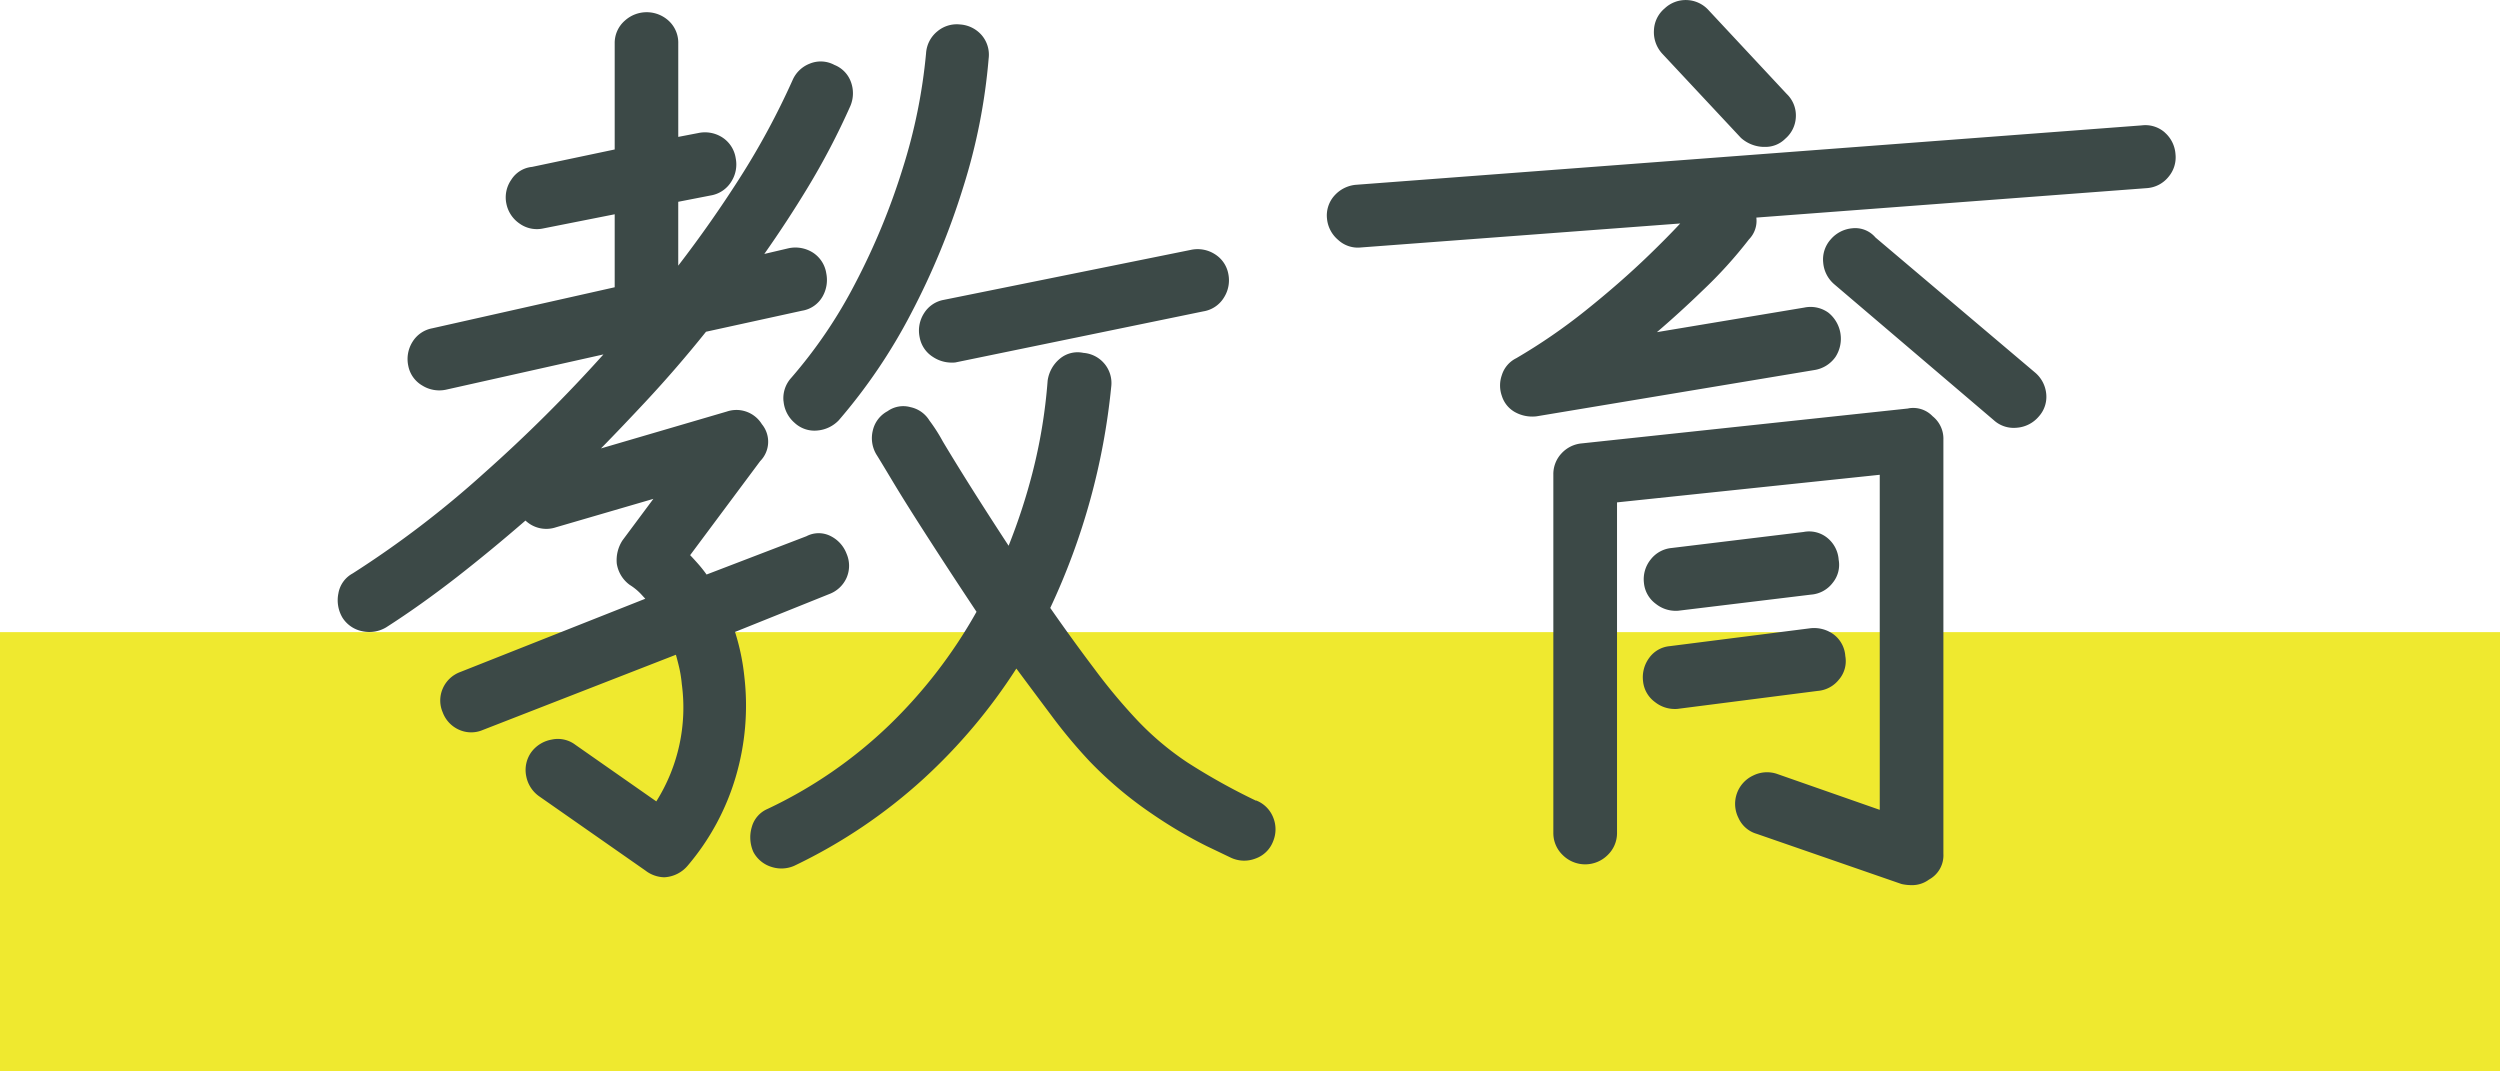
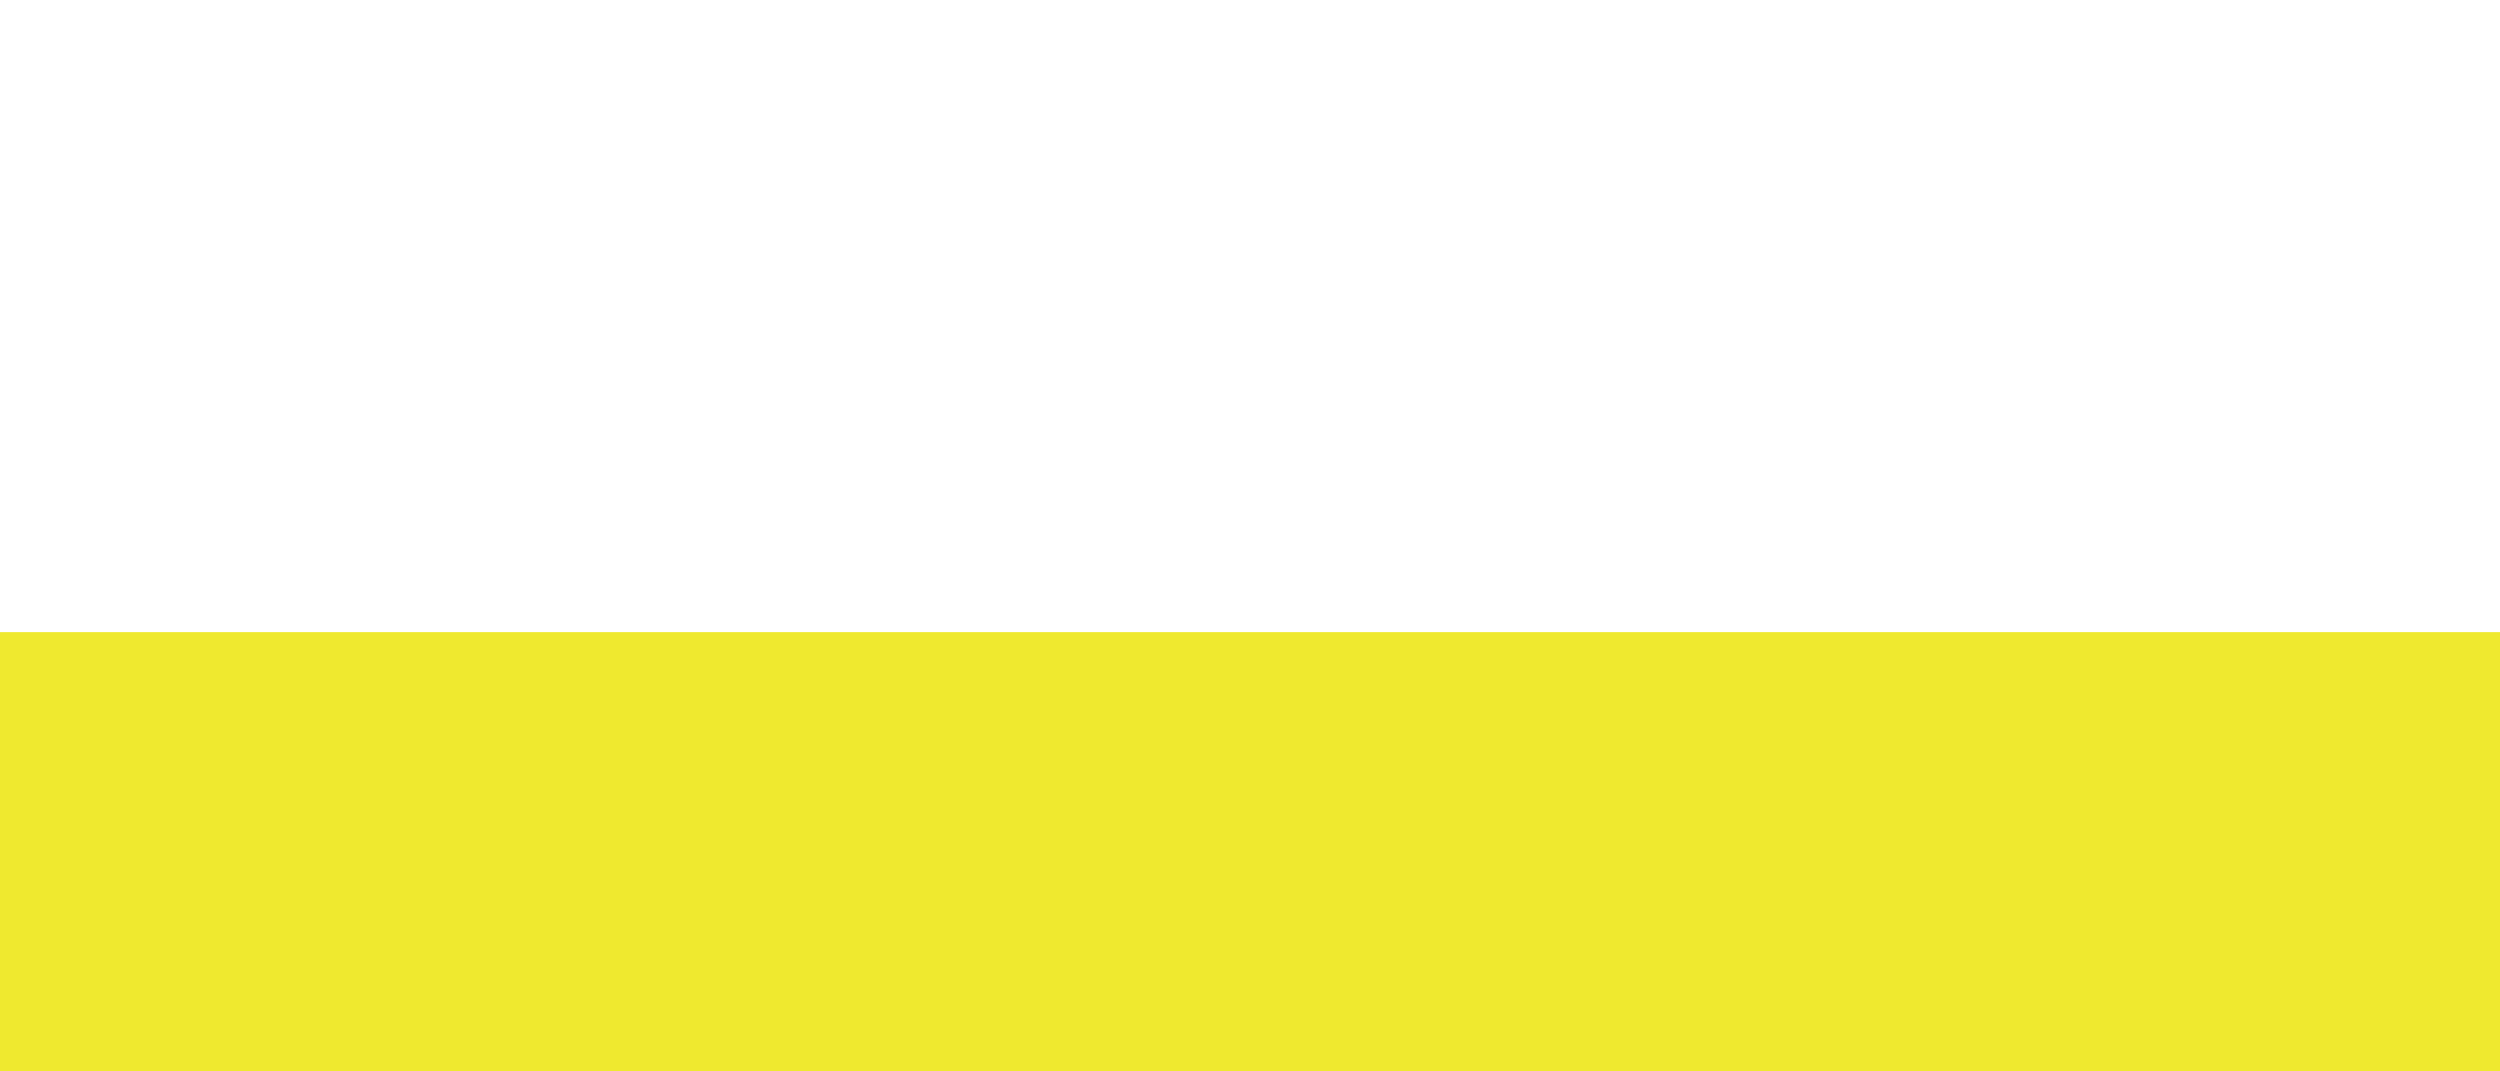
<svg xmlns="http://www.w3.org/2000/svg" width="148" height="63.423" viewBox="0 0 148 63.423">
  <g id="グループ_60" data-name="グループ 60" transform="translate(-211 -2.578)">
    <rect id="長方形_103" data-name="長方形 103" width="148" height="26" transform="translate(211 40)" fill="#efe92f" />
-     <path id="パス_1052" data-name="パス 1052" d="M117.7,38.98l5.573-2.24a1.817,1.817,0,0,0,1.031-.966,1.786,1.786,0,0,0,0-1.421,1.93,1.93,0,0,0-.946-1.048,1.558,1.558,0,0,0-1.432.01l-5.911,2.267a7.658,7.658,0,0,0-.473-.6q-.244-.278-.5-.547l4.146-5.566a1.632,1.632,0,0,0,.1-2.188,1.769,1.769,0,0,0-2.076-.747l-7.449,2.183c.9-.917,1.777-1.843,2.638-2.764,1.247-1.337,2.449-2.73,3.581-4.144l5.685-1.245a1.7,1.7,0,0,0,1.219-.848,1.981,1.981,0,0,0,.215-1.367,1.78,1.78,0,0,0-.79-1.224,1.939,1.939,0,0,0-1.444-.258l-1.434.337c.92-1.307,1.772-2.613,2.548-3.893a43.329,43.329,0,0,0,2.548-4.87,1.932,1.932,0,0,0,.031-1.421,1.707,1.707,0,0,0-.979-1.007,1.7,1.7,0,0,0-1.473-.069,1.82,1.82,0,0,0-1,.966,44.9,44.9,0,0,1-3.15,5.831c-1.1,1.725-2.311,3.454-3.62,5.156V13.516l1.912-.373a1.771,1.771,0,0,0,1.234-.829,1.885,1.885,0,0,0,.255-1.381,1.779,1.779,0,0,0-.79-1.227,1.9,1.9,0,0,0-1.426-.26l-1.184.228V4.146a1.763,1.763,0,0,0-.563-1.342,1.925,1.925,0,0,0-2.6-.011,1.748,1.748,0,0,0-.6,1.353v6.273l-4.89,1.031a1.641,1.641,0,0,0-1.232.76,1.822,1.822,0,0,0-.292,1.409,1.863,1.863,0,0,0,.772,1.179,1.757,1.757,0,0,0,1.39.3l4.252-.843v4.321l-10.8,2.429a1.751,1.751,0,0,0-1.161.788,1.918,1.918,0,0,0-.26,1.429,1.724,1.724,0,0,0,.826,1.169,1.9,1.9,0,0,0,1.4.25l9.329-2.089a88.018,88.018,0,0,1-7.058,7.02,58.872,58.872,0,0,1-7.79,5.946,1.658,1.658,0,0,0-.843,1.181,2.024,2.024,0,0,0,.237,1.431,1.8,1.8,0,0,0,1.186.81,1.941,1.941,0,0,0,1.4-.228c1.34-.857,2.753-1.861,4.2-2.986,1.324-1.033,2.685-2.155,4.052-3.339a1.791,1.791,0,0,0,1.8.4l5.772-1.684-1.828,2.456a2.152,2.152,0,0,0-.338,1.38,1.915,1.915,0,0,0,.767,1.257,3.361,3.361,0,0,1,.688.567l.232.253-10.955,4.338a1.807,1.807,0,0,0-1.03.967,1.762,1.762,0,0,0-.008,1.419,1.815,1.815,0,0,0,.967,1.031,1.754,1.754,0,0,0,1.416.01L114.2,40.331c.056.205.11.411.161.618a7.178,7.178,0,0,1,.187,1.115,10.423,10.423,0,0,1-1.509,6.948l-4.794-3.352a1.714,1.714,0,0,0-1.4-.306,1.912,1.912,0,0,0-1.215.756,1.814,1.814,0,0,0-.292,1.406,1.886,1.886,0,0,0,.746,1.181l6.309,4.408a1.9,1.9,0,0,0,1.114.4,1.934,1.934,0,0,0,1.4-.7,14.376,14.376,0,0,0,2.827-5.221,14.909,14.909,0,0,0,.517-5.961,13.138,13.138,0,0,0-.552-2.644m2.874-13.654a1.9,1.9,0,0,0,.66,1.283,1.722,1.722,0,0,0,1.352.447,1.981,1.981,0,0,0,1.252-.6,32.882,32.882,0,0,0,4.277-6.315,44.125,44.125,0,0,0,3.1-7.506,34.861,34.861,0,0,0,1.5-7.6A1.78,1.78,0,0,0,132.3,3.65a1.856,1.856,0,0,0-1.279-.632,1.788,1.788,0,0,0-1.342.407,1.812,1.812,0,0,0-.67,1.3,32.392,32.392,0,0,1-1.378,6.8,40.468,40.468,0,0,1-2.814,6.818,28.385,28.385,0,0,1-3.8,5.607,1.787,1.787,0,0,0-.447,1.38m27.97,23.64a37.361,37.361,0,0,1-4.055-2.26,17.226,17.226,0,0,1-3.129-2.669,33.7,33.7,0,0,1-2.395-2.892c-.867-1.146-1.739-2.354-2.6-3.589a40.035,40.035,0,0,0,3.61-13.1,1.782,1.782,0,0,0-.417-1.376,1.8,1.8,0,0,0-1.234-.624,1.637,1.637,0,0,0-1.39.345,2.054,2.054,0,0,0-.724,1.3,31.458,31.458,0,0,1-.91,5.5,35.631,35.631,0,0,1-1.4,4.274q-1.116-1.707-2.061-3.2c-.762-1.206-1.371-2.2-1.836-2.978a9.843,9.843,0,0,0-.792-1.237,1.733,1.733,0,0,0-1.117-.79,1.6,1.6,0,0,0-1.363.24,1.726,1.726,0,0,0-.867,1.128,1.886,1.886,0,0,0,.205,1.429q.111.168.938,1.546c.558.933,1.3,2.112,2.214,3.528q1.3,2.02,2.779,4.243a29.124,29.124,0,0,1-5.169,6.71,26.906,26.906,0,0,1-7.212,4.965,1.635,1.635,0,0,0-.923,1.069,2.129,2.129,0,0,0,.094,1.475,1.812,1.812,0,0,0,1.073.884,1.891,1.891,0,0,0,1.358-.071l.013-.007a31.45,31.45,0,0,0,7.651-5.159,32.957,32.957,0,0,0,5.473-6.506q1.069,1.439,2.056,2.756a30.816,30.816,0,0,0,2.273,2.727,23.064,23.064,0,0,0,3.676,3.1,27.13,27.13,0,0,0,3.269,1.932c.892.425,1.373.66,1.465.7a1.848,1.848,0,0,0,1.4.039,1.731,1.731,0,0,0,1.058-1.018,1.853,1.853,0,0,0,0-1.439,1.78,1.78,0,0,0-1-.987m28.7-39.224a2.092,2.092,0,0,0,1.314.532c.036,0,.071,0,.105,0a1.654,1.654,0,0,0,1.209-.488A1.787,1.787,0,0,0,180.5,8.5a1.762,1.762,0,0,0-.542-1.37l-4.627-4.96a1.82,1.82,0,0,0-2.6-.1,1.775,1.775,0,0,0-.632,1.3,1.877,1.877,0,0,0,.486,1.371Zm-48.36,10.377a1.9,1.9,0,0,0-.261,1.427,1.737,1.737,0,0,0,.787,1.163,2,2,0,0,0,1.114.335c.071,0,.143,0,.215-.01l14.671-3.022a1.752,1.752,0,0,0,1.232-.828,1.9,1.9,0,0,0,.253-1.393,1.746,1.746,0,0,0-.788-1.16,1.894,1.894,0,0,0-1.431-.26l-14.631,2.96a1.735,1.735,0,0,0-1.16.787M202.341,9.41a1.744,1.744,0,0,0-1.368-.417l-46.532,3.518a1.929,1.929,0,0,0-1.238.618,1.757,1.757,0,0,0-.458,1.393,1.872,1.872,0,0,0,.659,1.25,1.709,1.709,0,0,0,1.344.448L173.655,14.8c-.517.555-1.142,1.188-1.866,1.887-1.13,1.092-2.388,2.189-3.738,3.269a34.012,34.012,0,0,1-4.106,2.822,1.66,1.66,0,0,0-.848.994,1.845,1.845,0,0,0,0,1.24,1.659,1.659,0,0,0,.846.992,2.1,2.1,0,0,0,.953.227,2.248,2.248,0,0,0,.255-.015l16.448-2.74a1.88,1.88,0,0,0,1.245-.772,1.98,1.98,0,0,0-.419-2.625,1.807,1.807,0,0,0-1.429-.3l-8.72,1.454c.933-.8,1.825-1.613,2.664-2.426a26.248,26.248,0,0,0,2.786-3.067,1.566,1.566,0,0,0,.435-1.289l23.11-1.743a1.8,1.8,0,0,0,1.293-.672,1.779,1.779,0,0,0,.411-1.339,1.872,1.872,0,0,0-.634-1.283m-17.126,6.217a1.57,1.57,0,0,0-1.367-.547,1.9,1.9,0,0,0-1.283.657,1.774,1.774,0,0,0-.445,1.378,1.883,1.883,0,0,0,.664,1.288l9.434,8.038a1.745,1.745,0,0,0,1.186.455,1.907,1.907,0,0,0,.192-.01,1.884,1.884,0,0,0,1.281-.657,1.733,1.733,0,0,0,.445-1.353,1.878,1.878,0,0,0-.662-1.257Zm-2.13,26.13a1.676,1.676,0,0,0,.343-1.353,1.74,1.74,0,0,0-.685-1.276,1.956,1.956,0,0,0-1.394-.368l-8.311,1.058a1.683,1.683,0,0,0-1.214.687,1.934,1.934,0,0,0-.37,1.381,1.736,1.736,0,0,0,.708,1.243,1.876,1.876,0,0,0,1.161.409c.067,0,.133,0,.2-.01l8.258-1.059a1.784,1.784,0,0,0,1.3-.711m4.08-16.011-19.317,2.066a1.855,1.855,0,0,0-1.214.591,1.791,1.791,0,0,0-.486,1.263V50.888a1.791,1.791,0,0,0,.554,1.3,1.883,1.883,0,0,0,2.662,0,1.8,1.8,0,0,0,.554-1.3V31.311l15.553-1.634V49.513l-6.107-2.137a1.843,1.843,0,0,0-1.4.112,1.849,1.849,0,0,0-.854,2.51,1.7,1.7,0,0,0,1.077.935l8.543,2.96.054.016a2.681,2.681,0,0,0,.555.061,1.671,1.671,0,0,0,1.048-.33,1.631,1.631,0,0,0,.852-1.523V27.6a1.7,1.7,0,0,0-.636-1.386,1.589,1.589,0,0,0-1.437-.468M173.377,37.73c.067,0,.133,0,.2-.01l7.813-.948a1.776,1.776,0,0,0,1.3-.71,1.68,1.68,0,0,0,.345-1.357,1.827,1.827,0,0,0-.673-1.294,1.708,1.708,0,0,0-1.406-.348l-7.808.948a1.775,1.775,0,0,0-1.234.672,1.86,1.86,0,0,0-.407,1.393,1.734,1.734,0,0,0,.708,1.245,1.872,1.872,0,0,0,1.16.409" transform="translate(136.814 1.008)" fill="#3c4947" />
  </g>
</svg>